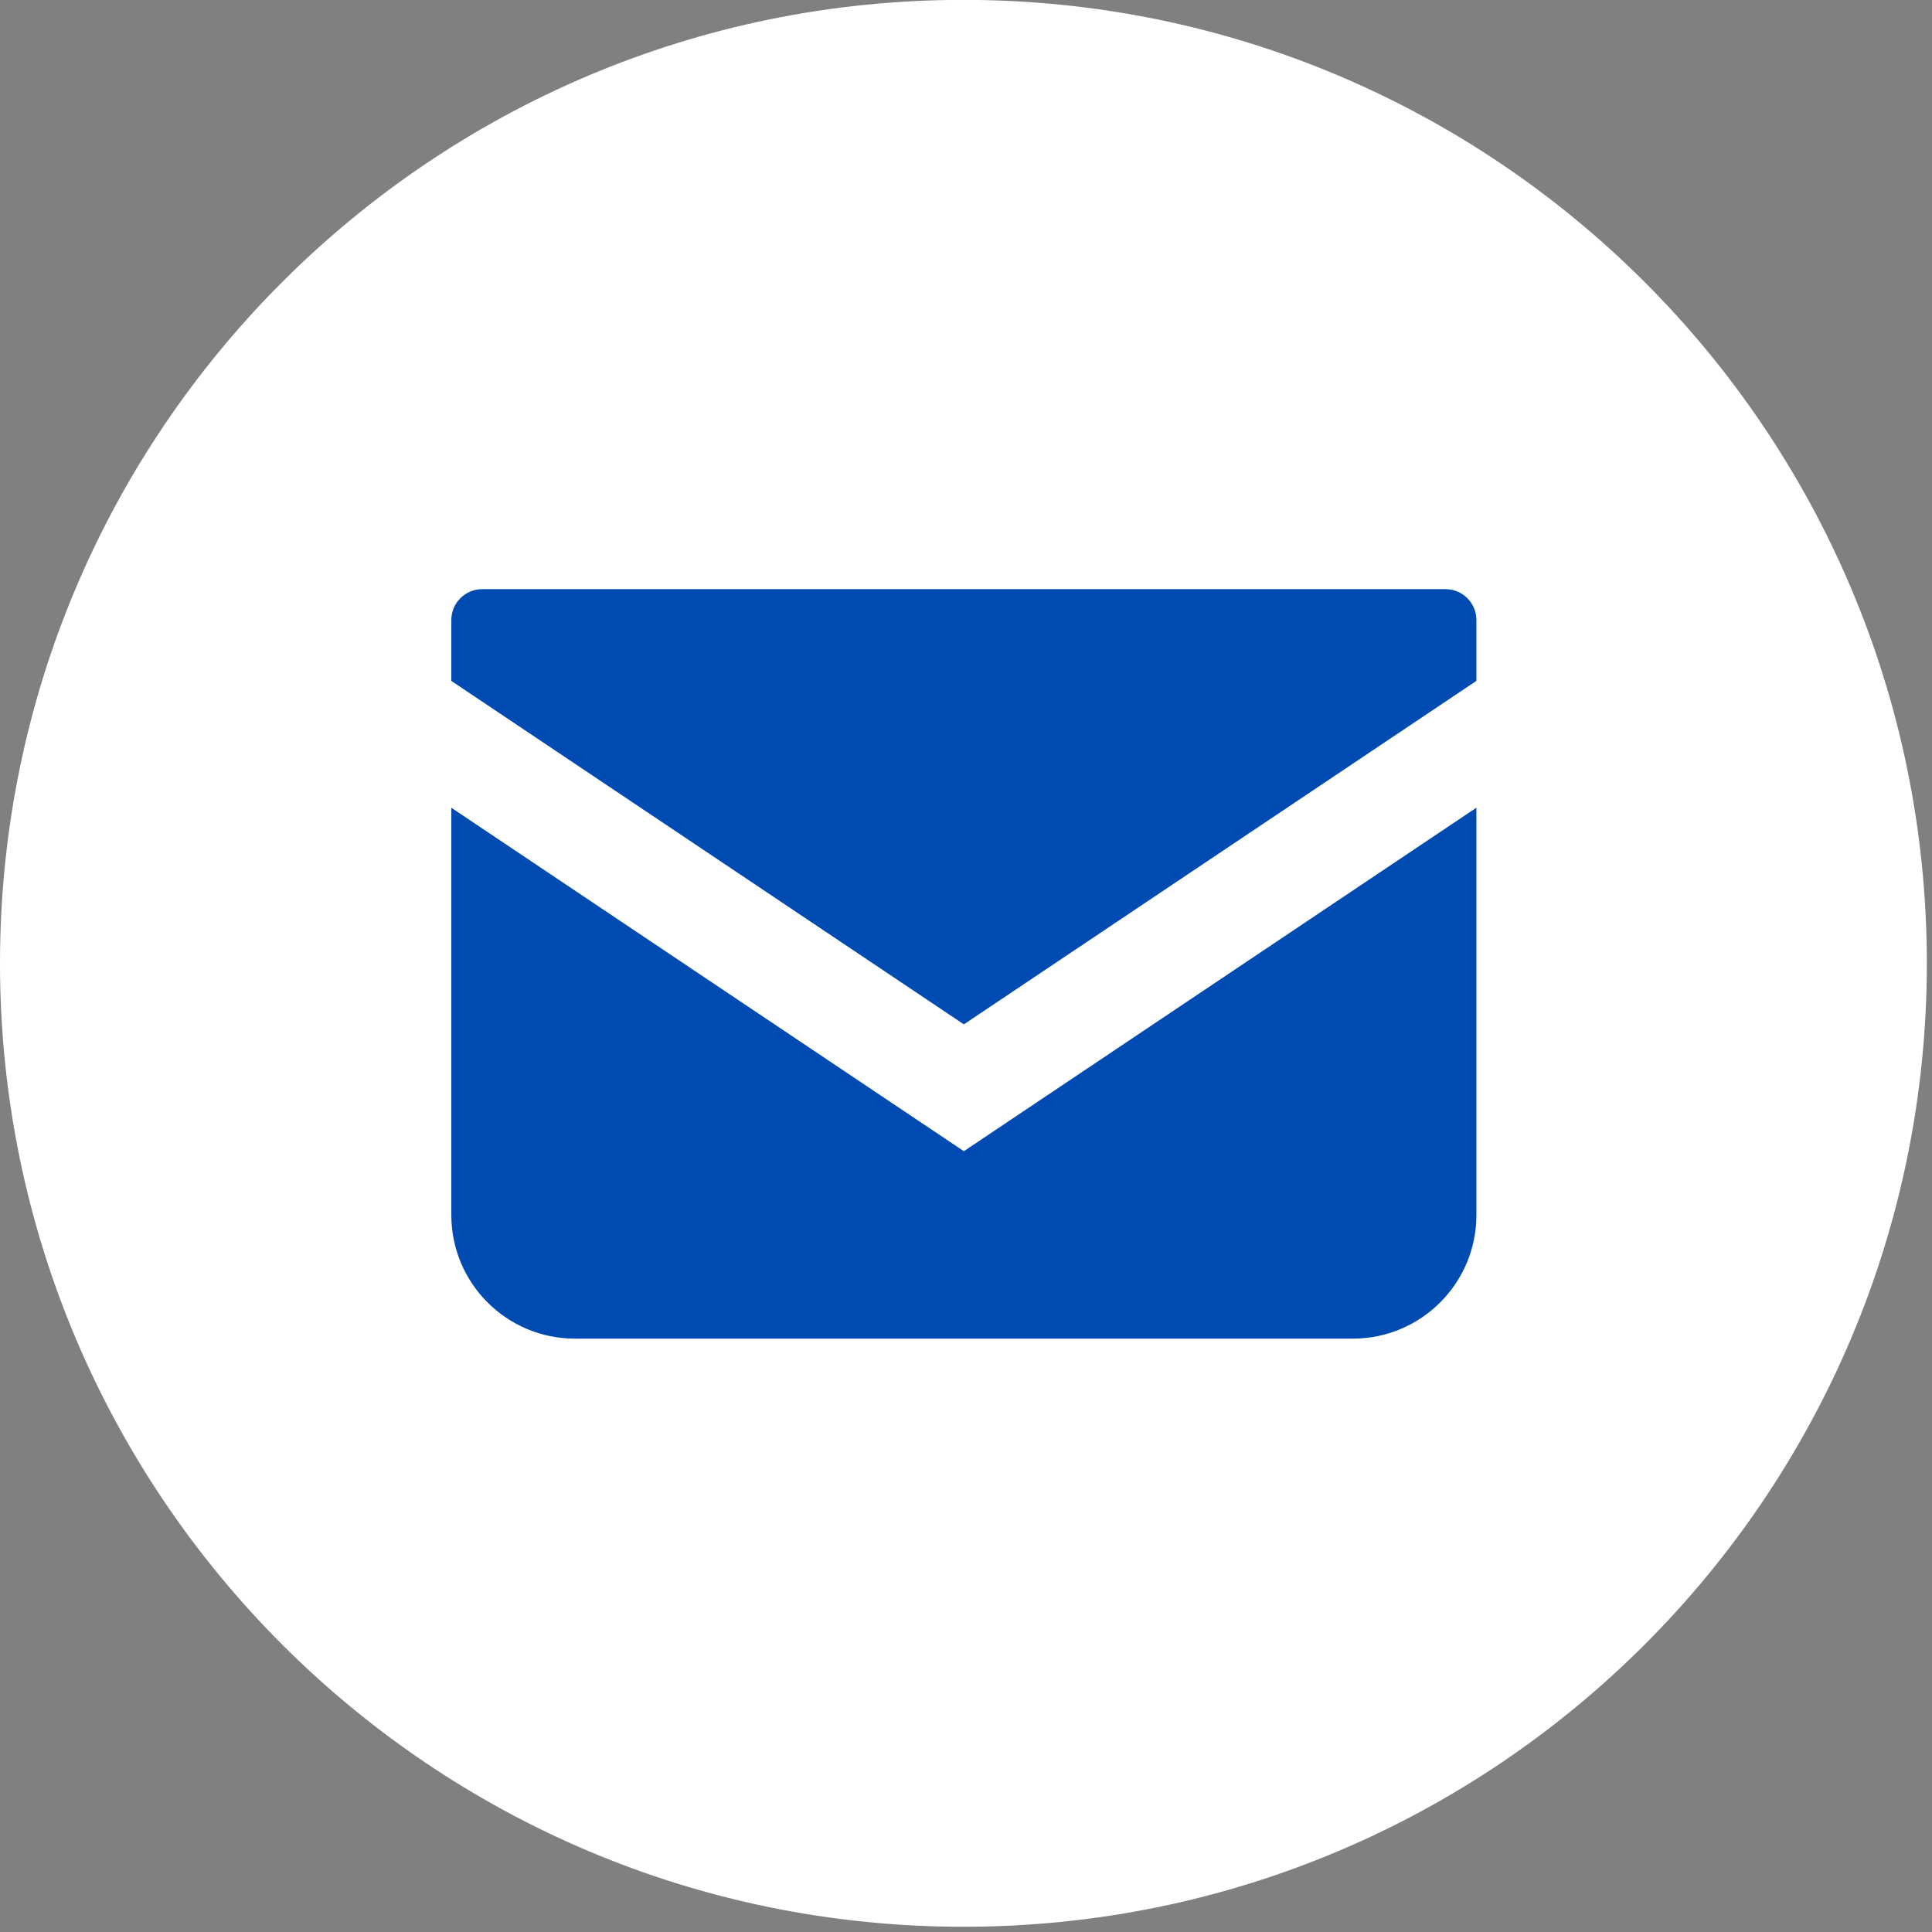
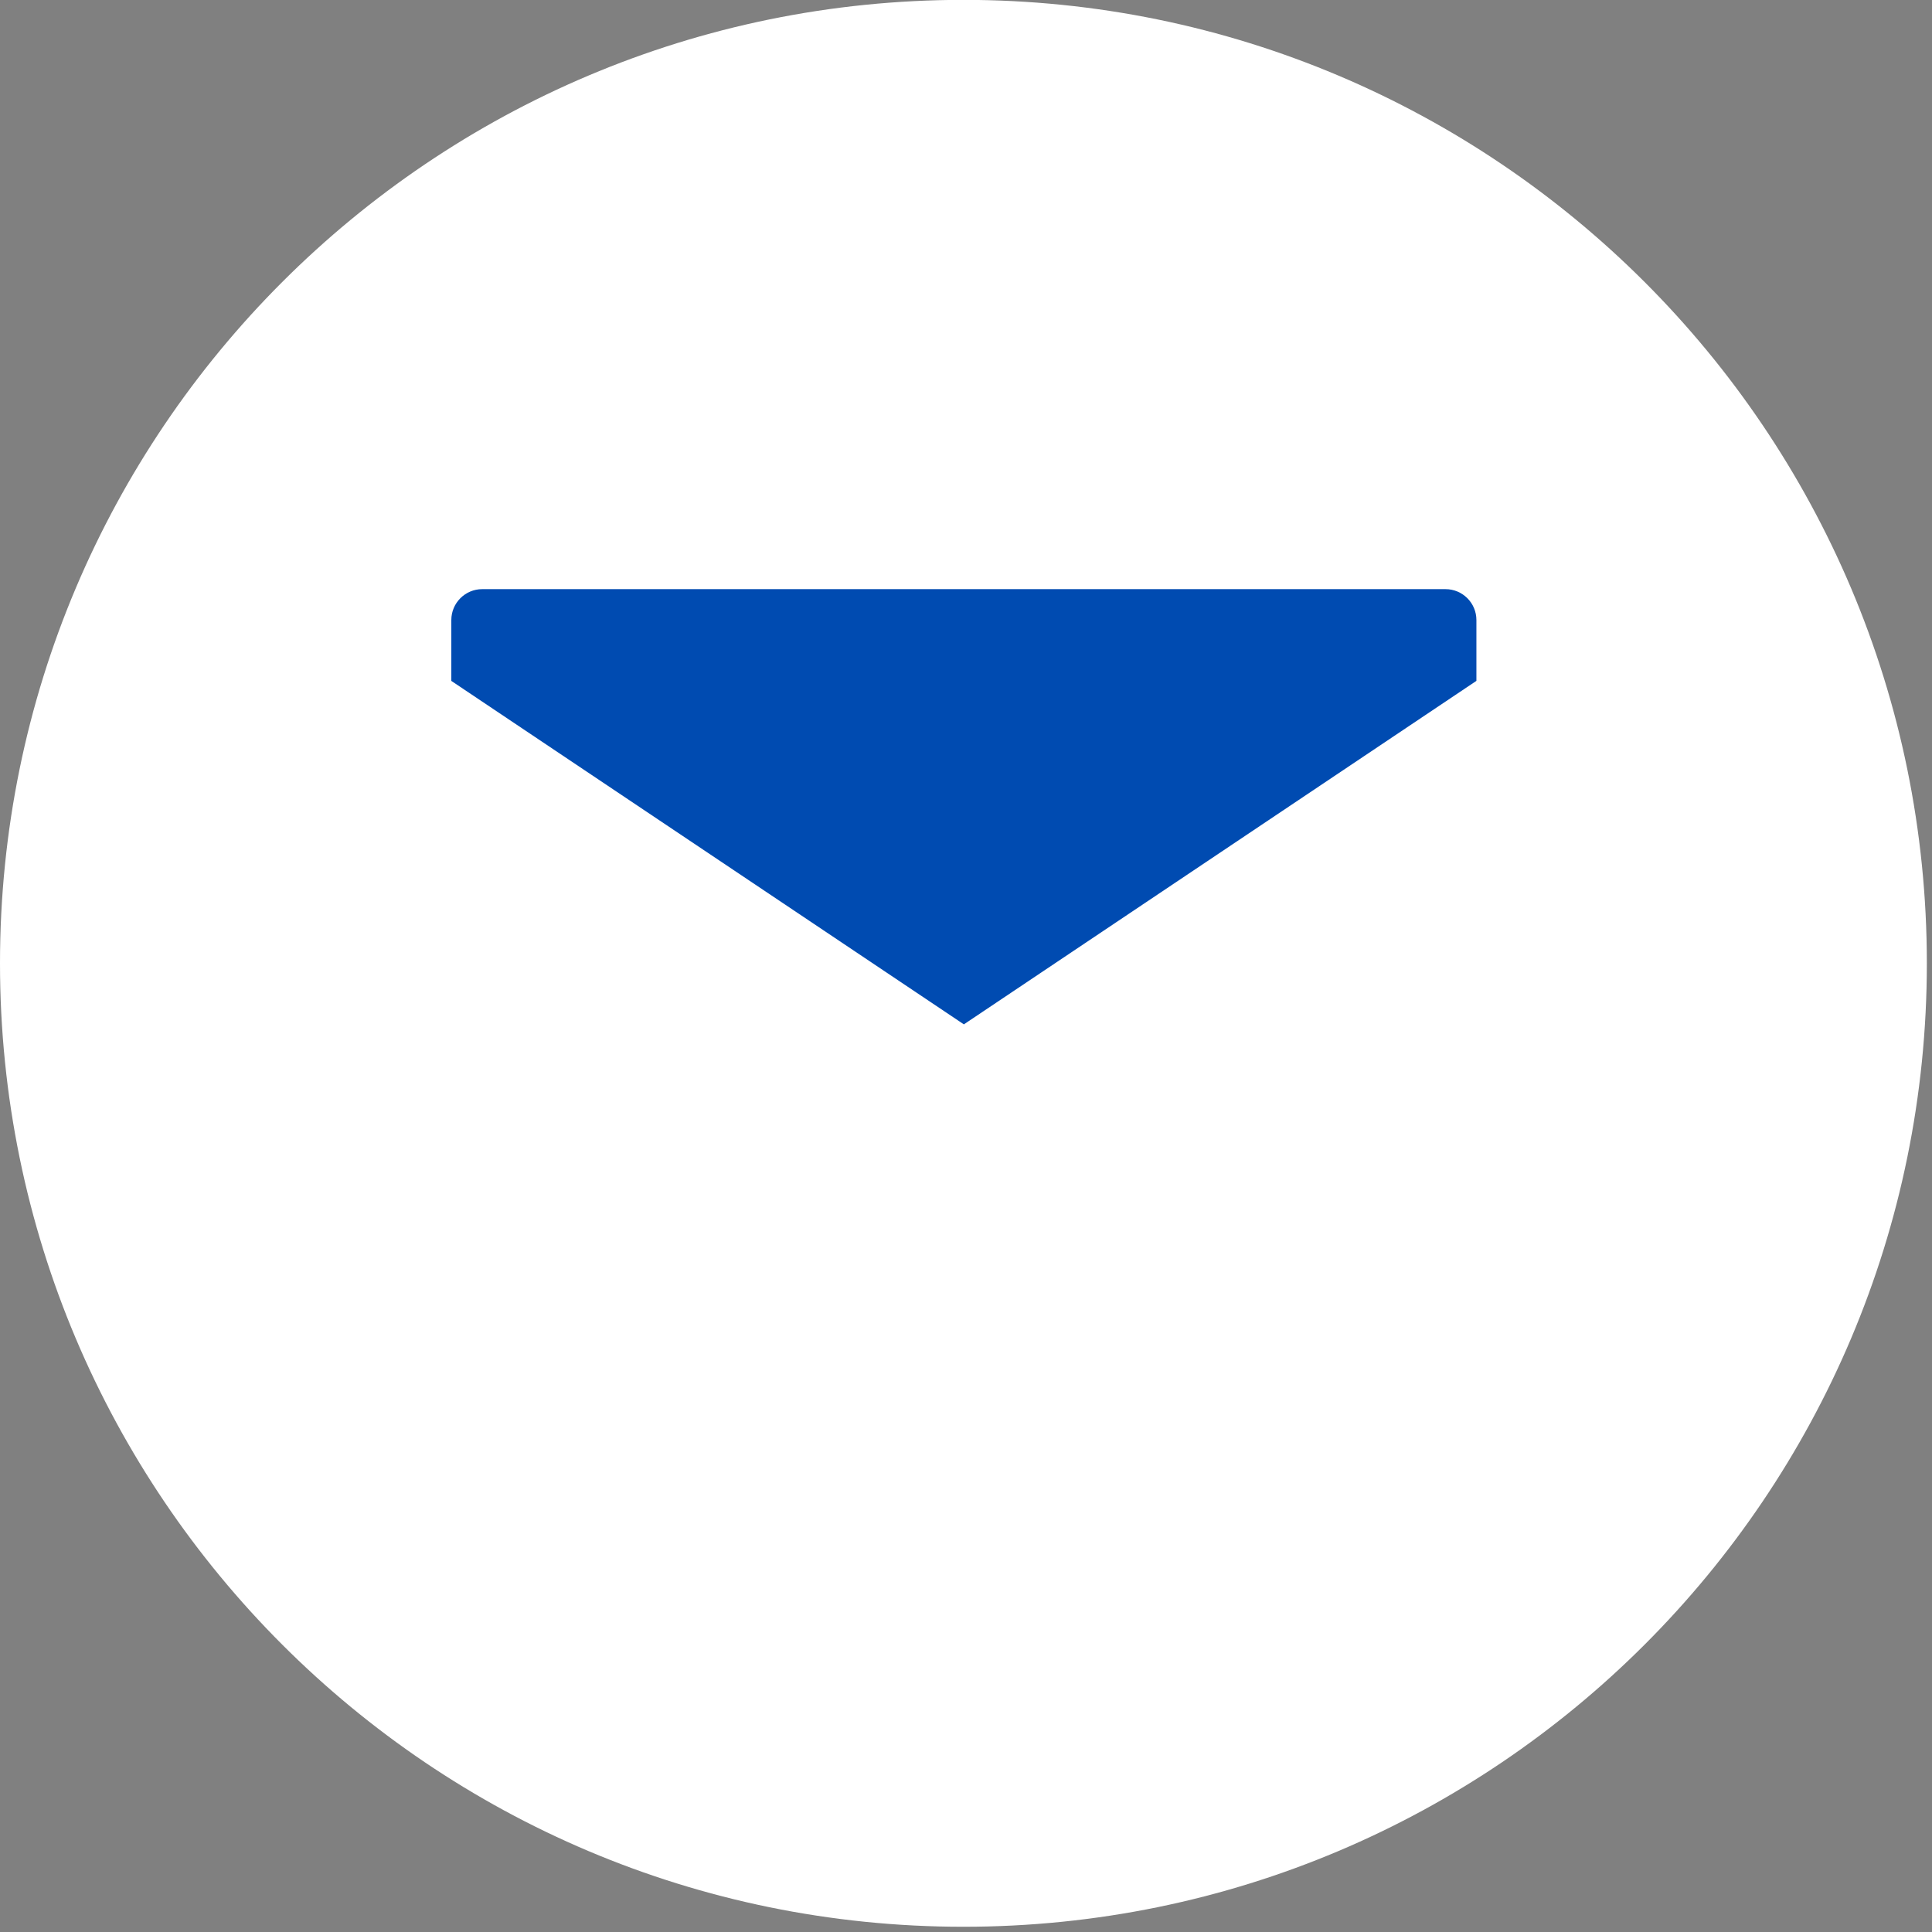
<svg xmlns="http://www.w3.org/2000/svg" width="250" zoomAndPan="magnify" viewBox="0 0 187.5 187.5" height="250" preserveAspectRatio="xMidYMid meet" version="1.0">
  <rect x="0" y="0" width="187.5" height="187.5" fill="#808080" stroke="none" />
  <defs>
    <clipPath id="ccf3ac3432">
-       <path d="M 0 0 L 187 0 L 187 186.992 L 0 186.992 Z M 0 0 " clip-rule="nonzero" />
+       <path d="M 0 0 L 187 0 L 187 186.992 L 0 186.992 Z " clip-rule="nonzero" />
    </clipPath>
    <clipPath id="c0707e6d5d">
      <path d="M 93.5 -0.012 C 41.863 -0.012 0 41.852 0 93.488 C 0 145.129 41.863 186.992 93.5 186.992 C 145.141 186.992 187 145.129 187 93.488 C 187 41.852 145.141 -0.012 93.5 -0.012 Z M 93.5 -0.012 " clip-rule="nonzero" />
    </clipPath>
    <clipPath id="a7db290e32">
      <path d="M 43.801 57 L 143.285 57 L 143.285 100 L 43.801 100 Z M 43.801 57 " clip-rule="nonzero" />
    </clipPath>
    <clipPath id="1fa321ec2b">
-       <path d="M 43.801 78 L 143.285 78 L 143.285 130 L 43.801 130 Z M 43.801 78 " clip-rule="nonzero" />
-     </clipPath>
+       </clipPath>
  </defs>
  <g clip-path="url(#ccf3ac3432)">
    <g clip-path="url(#c0707e6d5d)">
      <path fill="#ffffff" d="M 0 -0.012 L 187 -0.012 L 187 186.992 L 0 186.992 Z M 0 -0.012 " fill-opacity="1" fill-rule="nonzero" />
    </g>
  </g>
  <g clip-path="url(#a7db290e32)">
    <path fill="#004bb1" d="M 140.285 57.176 L 46.801 57.176 C 45.145 57.176 43.801 58.52 43.801 60.176 L 43.801 66.082 L 93.543 99.414 L 143.285 66.078 L 143.285 60.176 C 143.285 58.52 141.941 57.176 140.285 57.176 Z M 140.285 57.176 " fill-opacity="1" fill-rule="nonzero" />
  </g>
  <g clip-path="url(#1fa321ec2b)">
-     <path fill="#004bb1" d="M 43.801 78.391 L 43.801 117.91 C 43.801 124.543 49.172 129.914 55.805 129.914 L 131.281 129.914 C 137.914 129.914 143.285 124.543 143.285 117.91 L 143.285 78.387 L 93.543 111.723 Z M 43.801 78.391 " fill-opacity="1" fill-rule="nonzero" />
-   </g>
+     </g>
</svg>